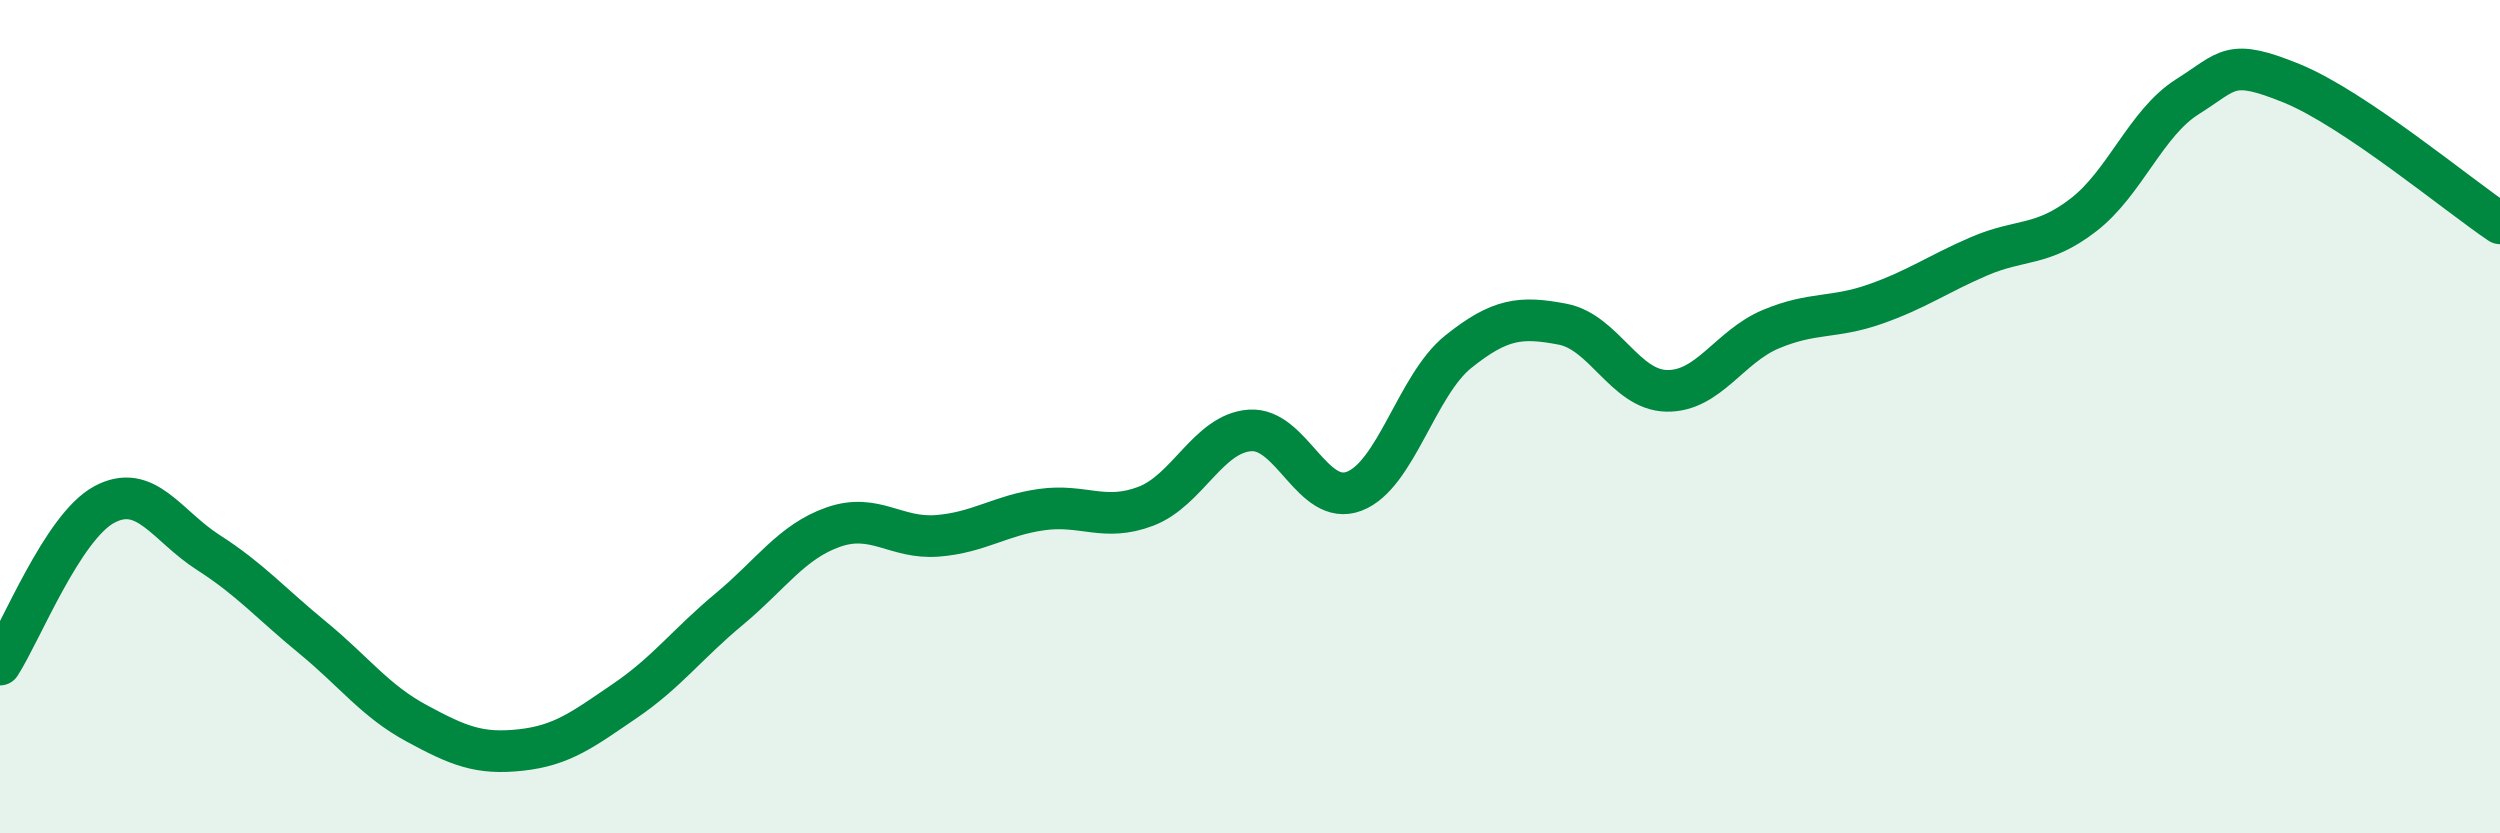
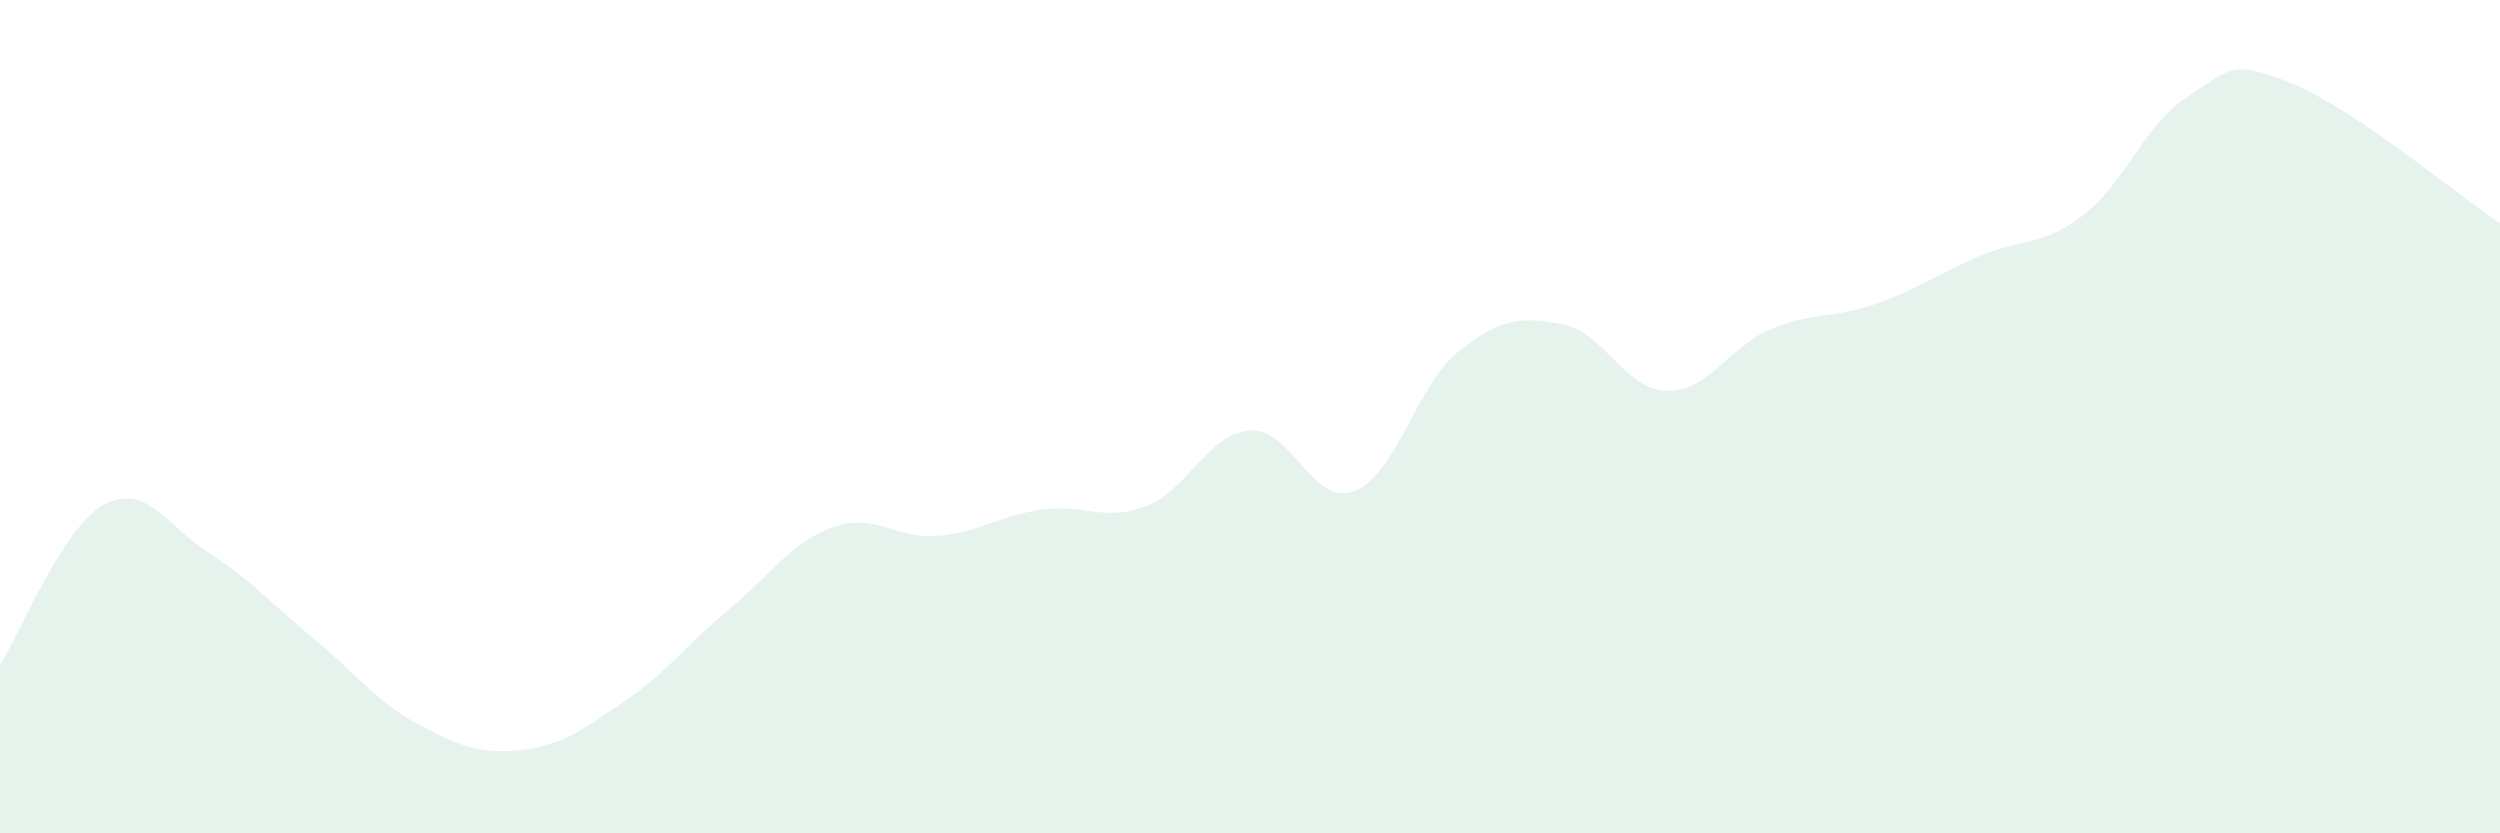
<svg xmlns="http://www.w3.org/2000/svg" width="60" height="20" viewBox="0 0 60 20">
  <path d="M 0,15.95 C 0.5,15.18 1.5,12.65 2.5,12.11 C 3.5,11.57 4,12.62 5,13.26 C 6,13.9 6.5,14.48 7.5,15.3 C 8.5,16.12 9,16.82 10,17.36 C 11,17.9 11.5,18.11 12.5,18 C 13.5,17.89 14,17.5 15,16.82 C 16,16.14 16.5,15.45 17.5,14.62 C 18.5,13.79 19,13 20,12.65 C 21,12.3 21.5,12.94 22.5,12.86 C 23.5,12.78 24,12.37 25,12.23 C 26,12.09 26.5,12.53 27.5,12.15 C 28.5,11.77 29,10.4 30,10.33 C 31,10.26 31.5,12.17 32.5,11.79 C 33.5,11.41 34,9.24 35,8.44 C 36,7.64 36.5,7.59 37.5,7.78 C 38.5,7.97 39,9.36 40,9.38 C 41,9.4 41.5,8.32 42.5,7.9 C 43.5,7.48 44,7.65 45,7.3 C 46,6.95 46.5,6.58 47.5,6.15 C 48.5,5.72 49,5.93 50,5.16 C 51,4.39 51.5,2.95 52.5,2.32 C 53.5,1.69 53.5,1.39 55,2 C 56.5,2.61 59,4.69 60,5.36L60 20L0 20Z" fill="#008740" opacity="0.1" stroke-linecap="round" stroke-linejoin="round" />
-   <path d="M 0,15.95 C 0.5,15.18 1.5,12.65 2.5,12.11 C 3.5,11.57 4,12.62 5,13.26 C 6,13.9 6.5,14.48 7.5,15.3 C 8.5,16.12 9,16.82 10,17.36 C 11,17.9 11.5,18.11 12.5,18 C 13.5,17.89 14,17.5 15,16.82 C 16,16.14 16.5,15.45 17.5,14.62 C 18.5,13.79 19,13 20,12.65 C 21,12.3 21.5,12.94 22.5,12.86 C 23.5,12.78 24,12.37 25,12.23 C 26,12.09 26.5,12.53 27.5,12.15 C 28.5,11.77 29,10.4 30,10.33 C 31,10.26 31.5,12.17 32.5,11.79 C 33.5,11.41 34,9.24 35,8.44 C 36,7.64 36.5,7.59 37.5,7.78 C 38.5,7.97 39,9.36 40,9.38 C 41,9.4 41.5,8.32 42.5,7.9 C 43.5,7.48 44,7.65 45,7.3 C 46,6.95 46.5,6.58 47.5,6.15 C 48.5,5.72 49,5.93 50,5.16 C 51,4.39 51.5,2.95 52.5,2.32 C 53.5,1.69 53.5,1.39 55,2 C 56.5,2.61 59,4.69 60,5.36" stroke="#008740" stroke-width="1" fill="none" stroke-linecap="round" stroke-linejoin="round" />
</svg>